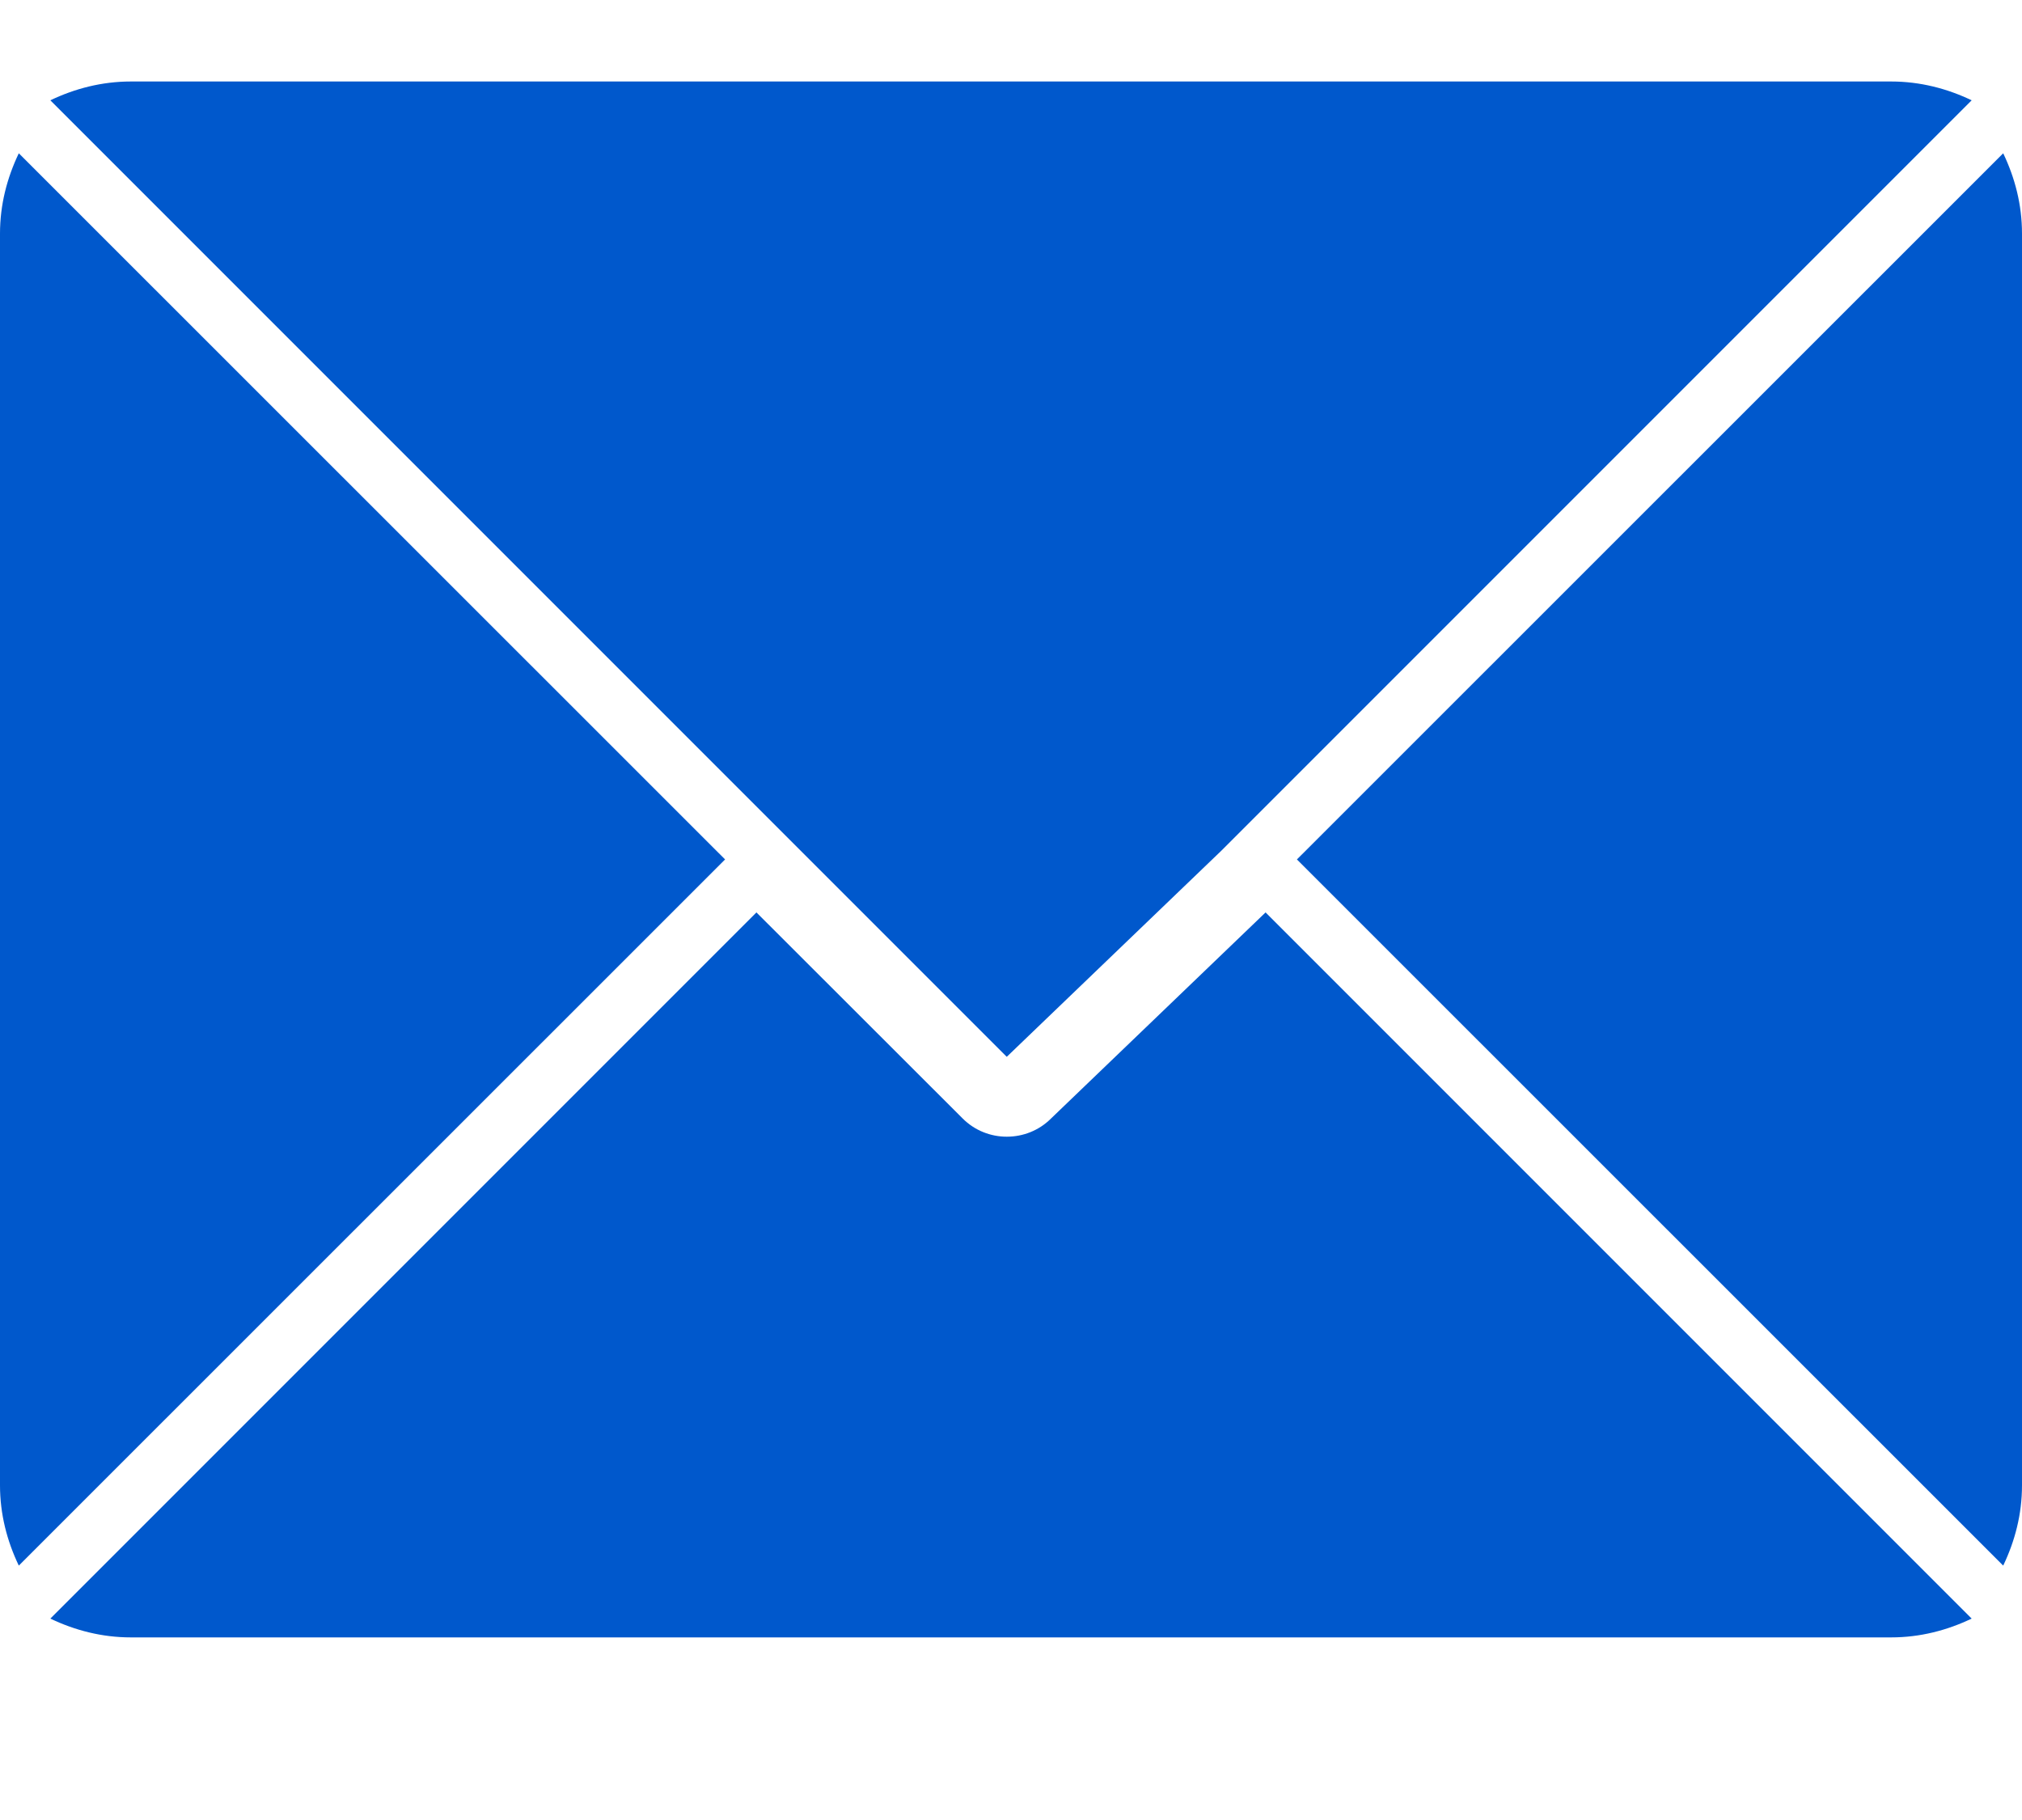
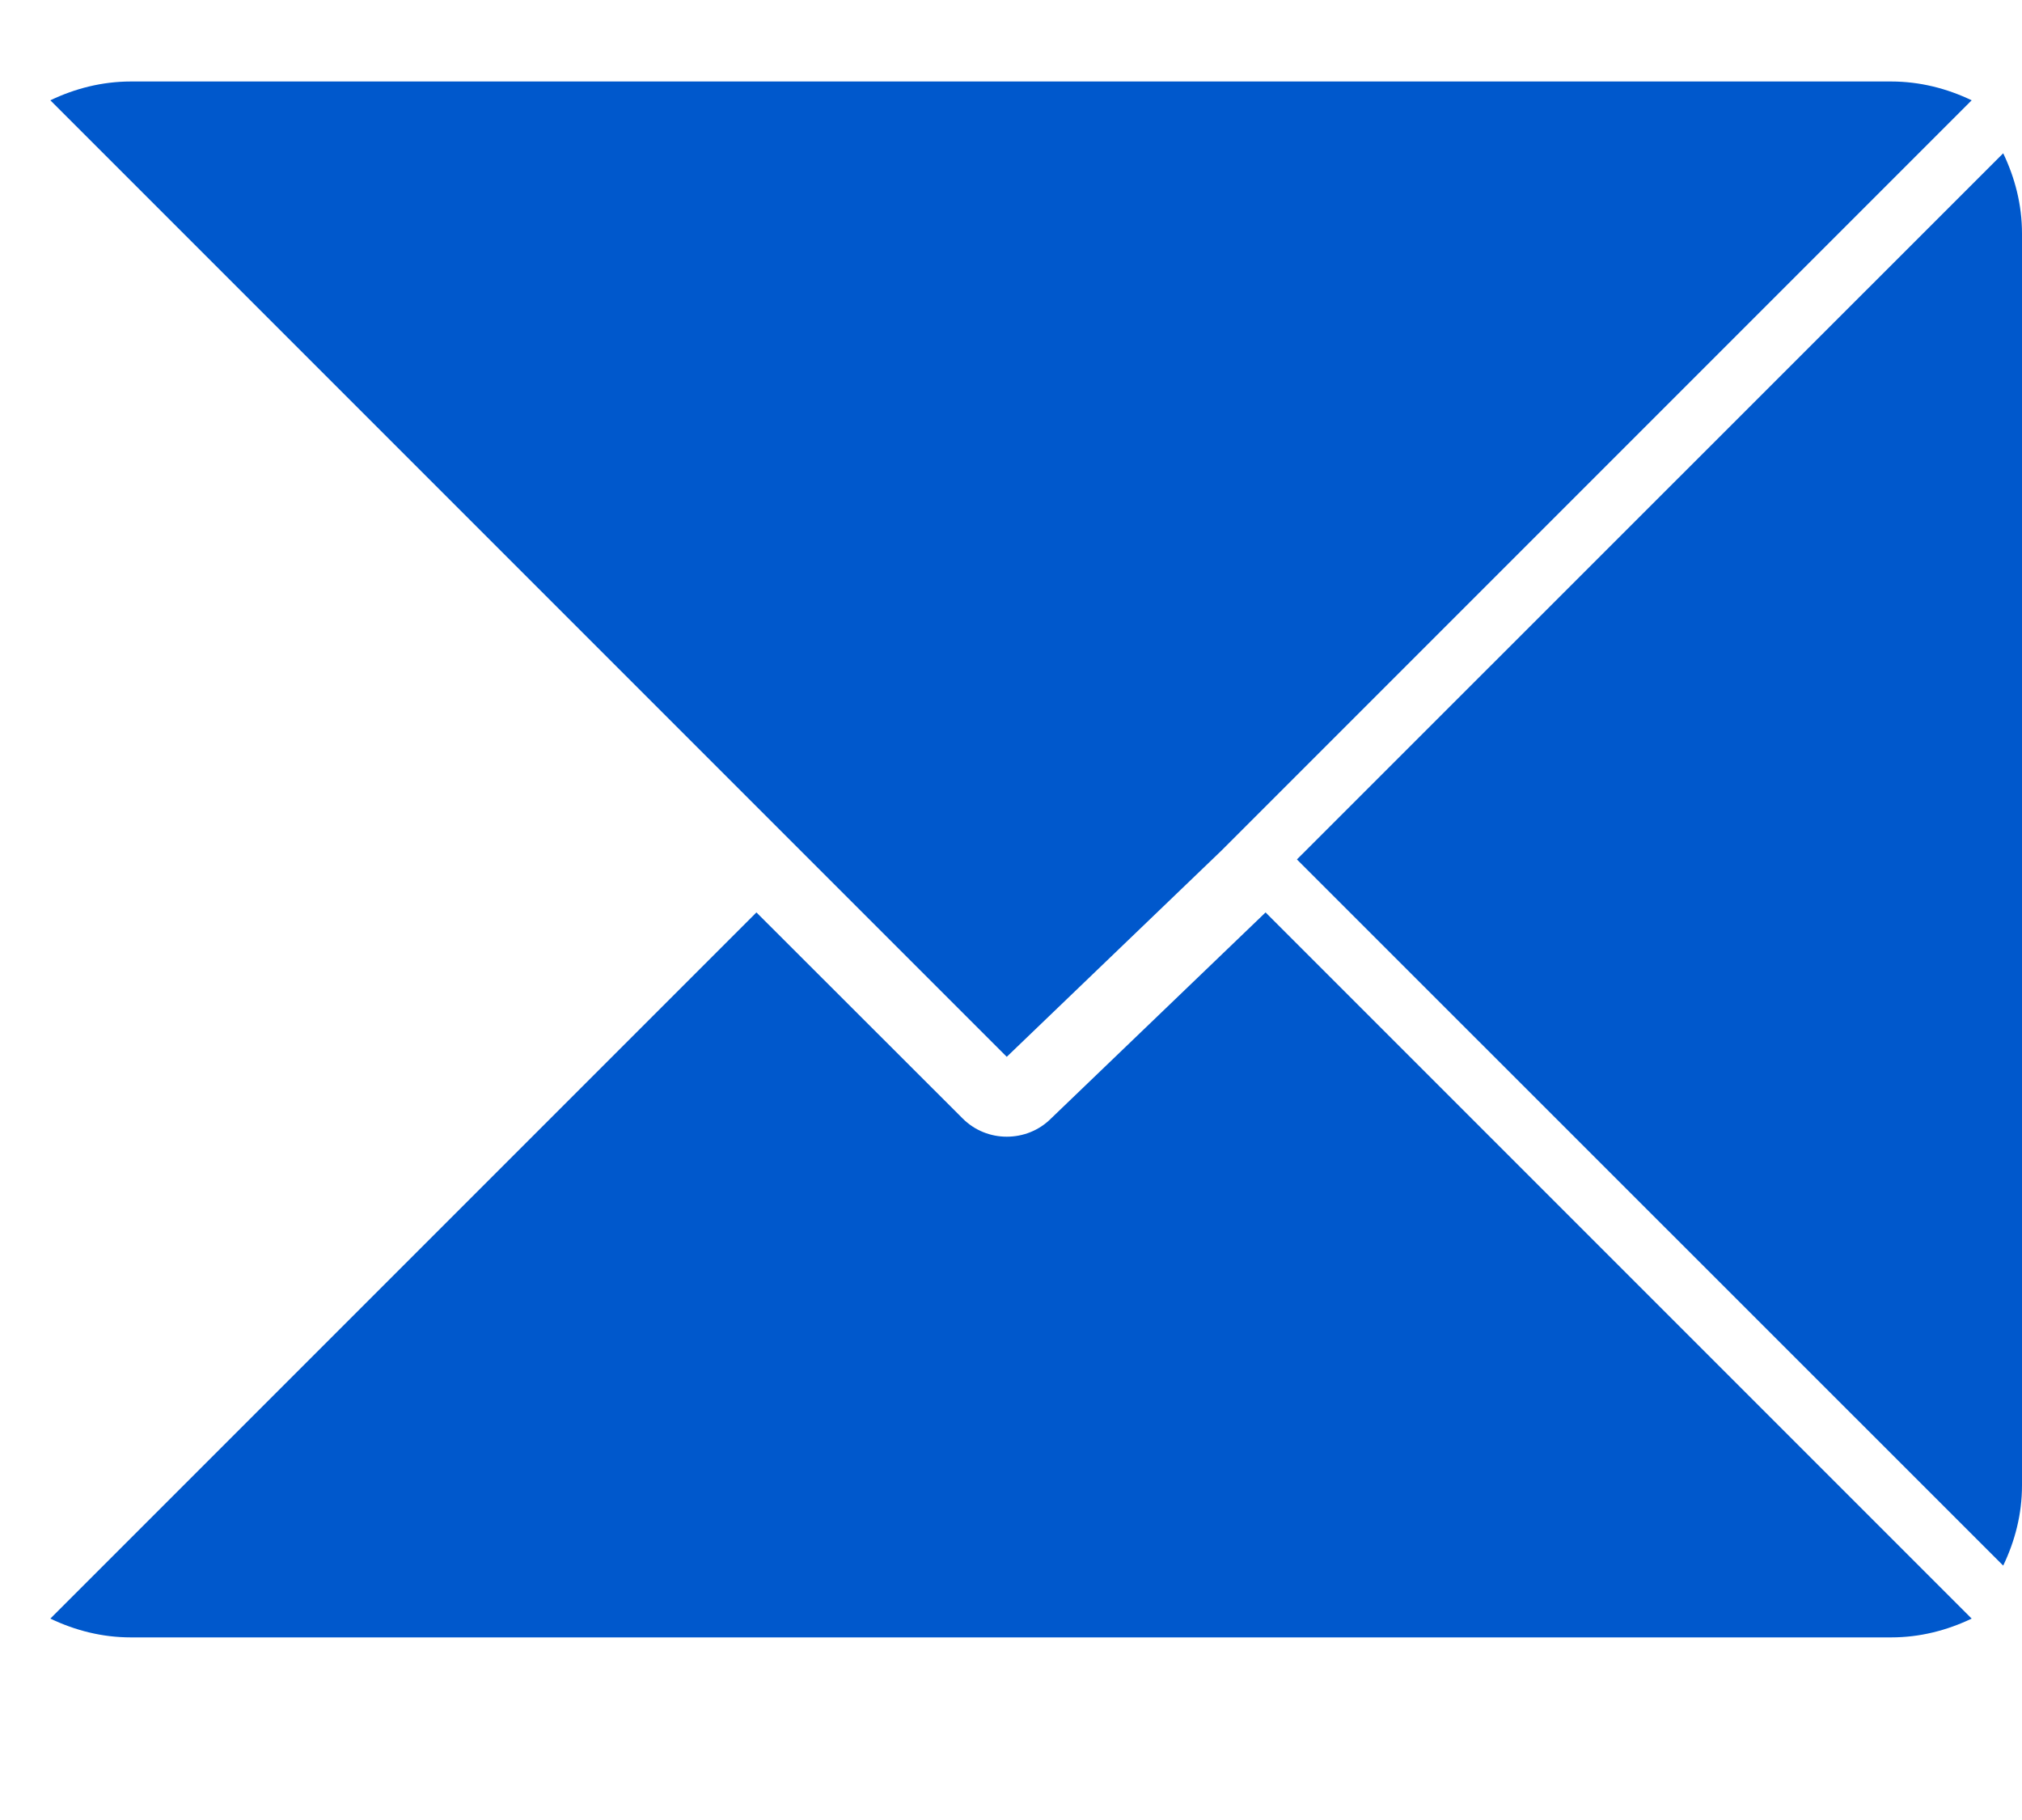
<svg xmlns="http://www.w3.org/2000/svg" width="100%" height="100%" viewBox="0 0 10 9" version="1.1" xml:space="preserve" style="fill-rule:evenodd;clip-rule:evenodd;stroke-linejoin:round;stroke-miterlimit:2;">
  <g>
    <path d="M9.353,0.403l-8.706,0c-0.143,0 -0.277,0.035 -0.398,0.093l4.73,4.73l1.061,-1.019c0,0 0,0 0,0c0,0 0,0 0,0l3.711,-3.711c-0.121,-0.058 -0.255,-0.093 -0.398,-0.093Z" style="fill:#0058cc;fill-rule:nonzero;" />
    <path d="M9.907,0.758l-3.493,3.492l3.493,3.492c0.058,-0.121 0.093,-0.254 0.093,-0.397l0,-6.19c0,-0.143 -0.035,-0.276 -0.093,-0.397Z" style="fill:#0058cc;fill-rule:nonzero;" />
-     <path d="M0.093,0.758c-0.058,0.121 -0.093,0.254 -0.093,0.397l0,6.19c0,0.143 0.035,0.276 0.093,0.397l3.493,-3.492l-3.493,-3.492Z" style="fill:#0058cc;fill-rule:nonzero;" />
    <path d="M6.259,4.512l-1.061,1.019c-0.06,0.06 -0.139,0.09 -0.219,0.09c-0.079,0 -0.158,-0.03 -0.218,-0.09l-1.02,-1.019l-3.492,3.492c0.121,0.058 0.255,0.093 0.398,0.093l8.706,0c0.143,0 0.277,-0.035 0.398,-0.093l-3.492,-3.492Z" style="fill:#0058cc;fill-rule:nonzero;" />
  </g>
</svg>